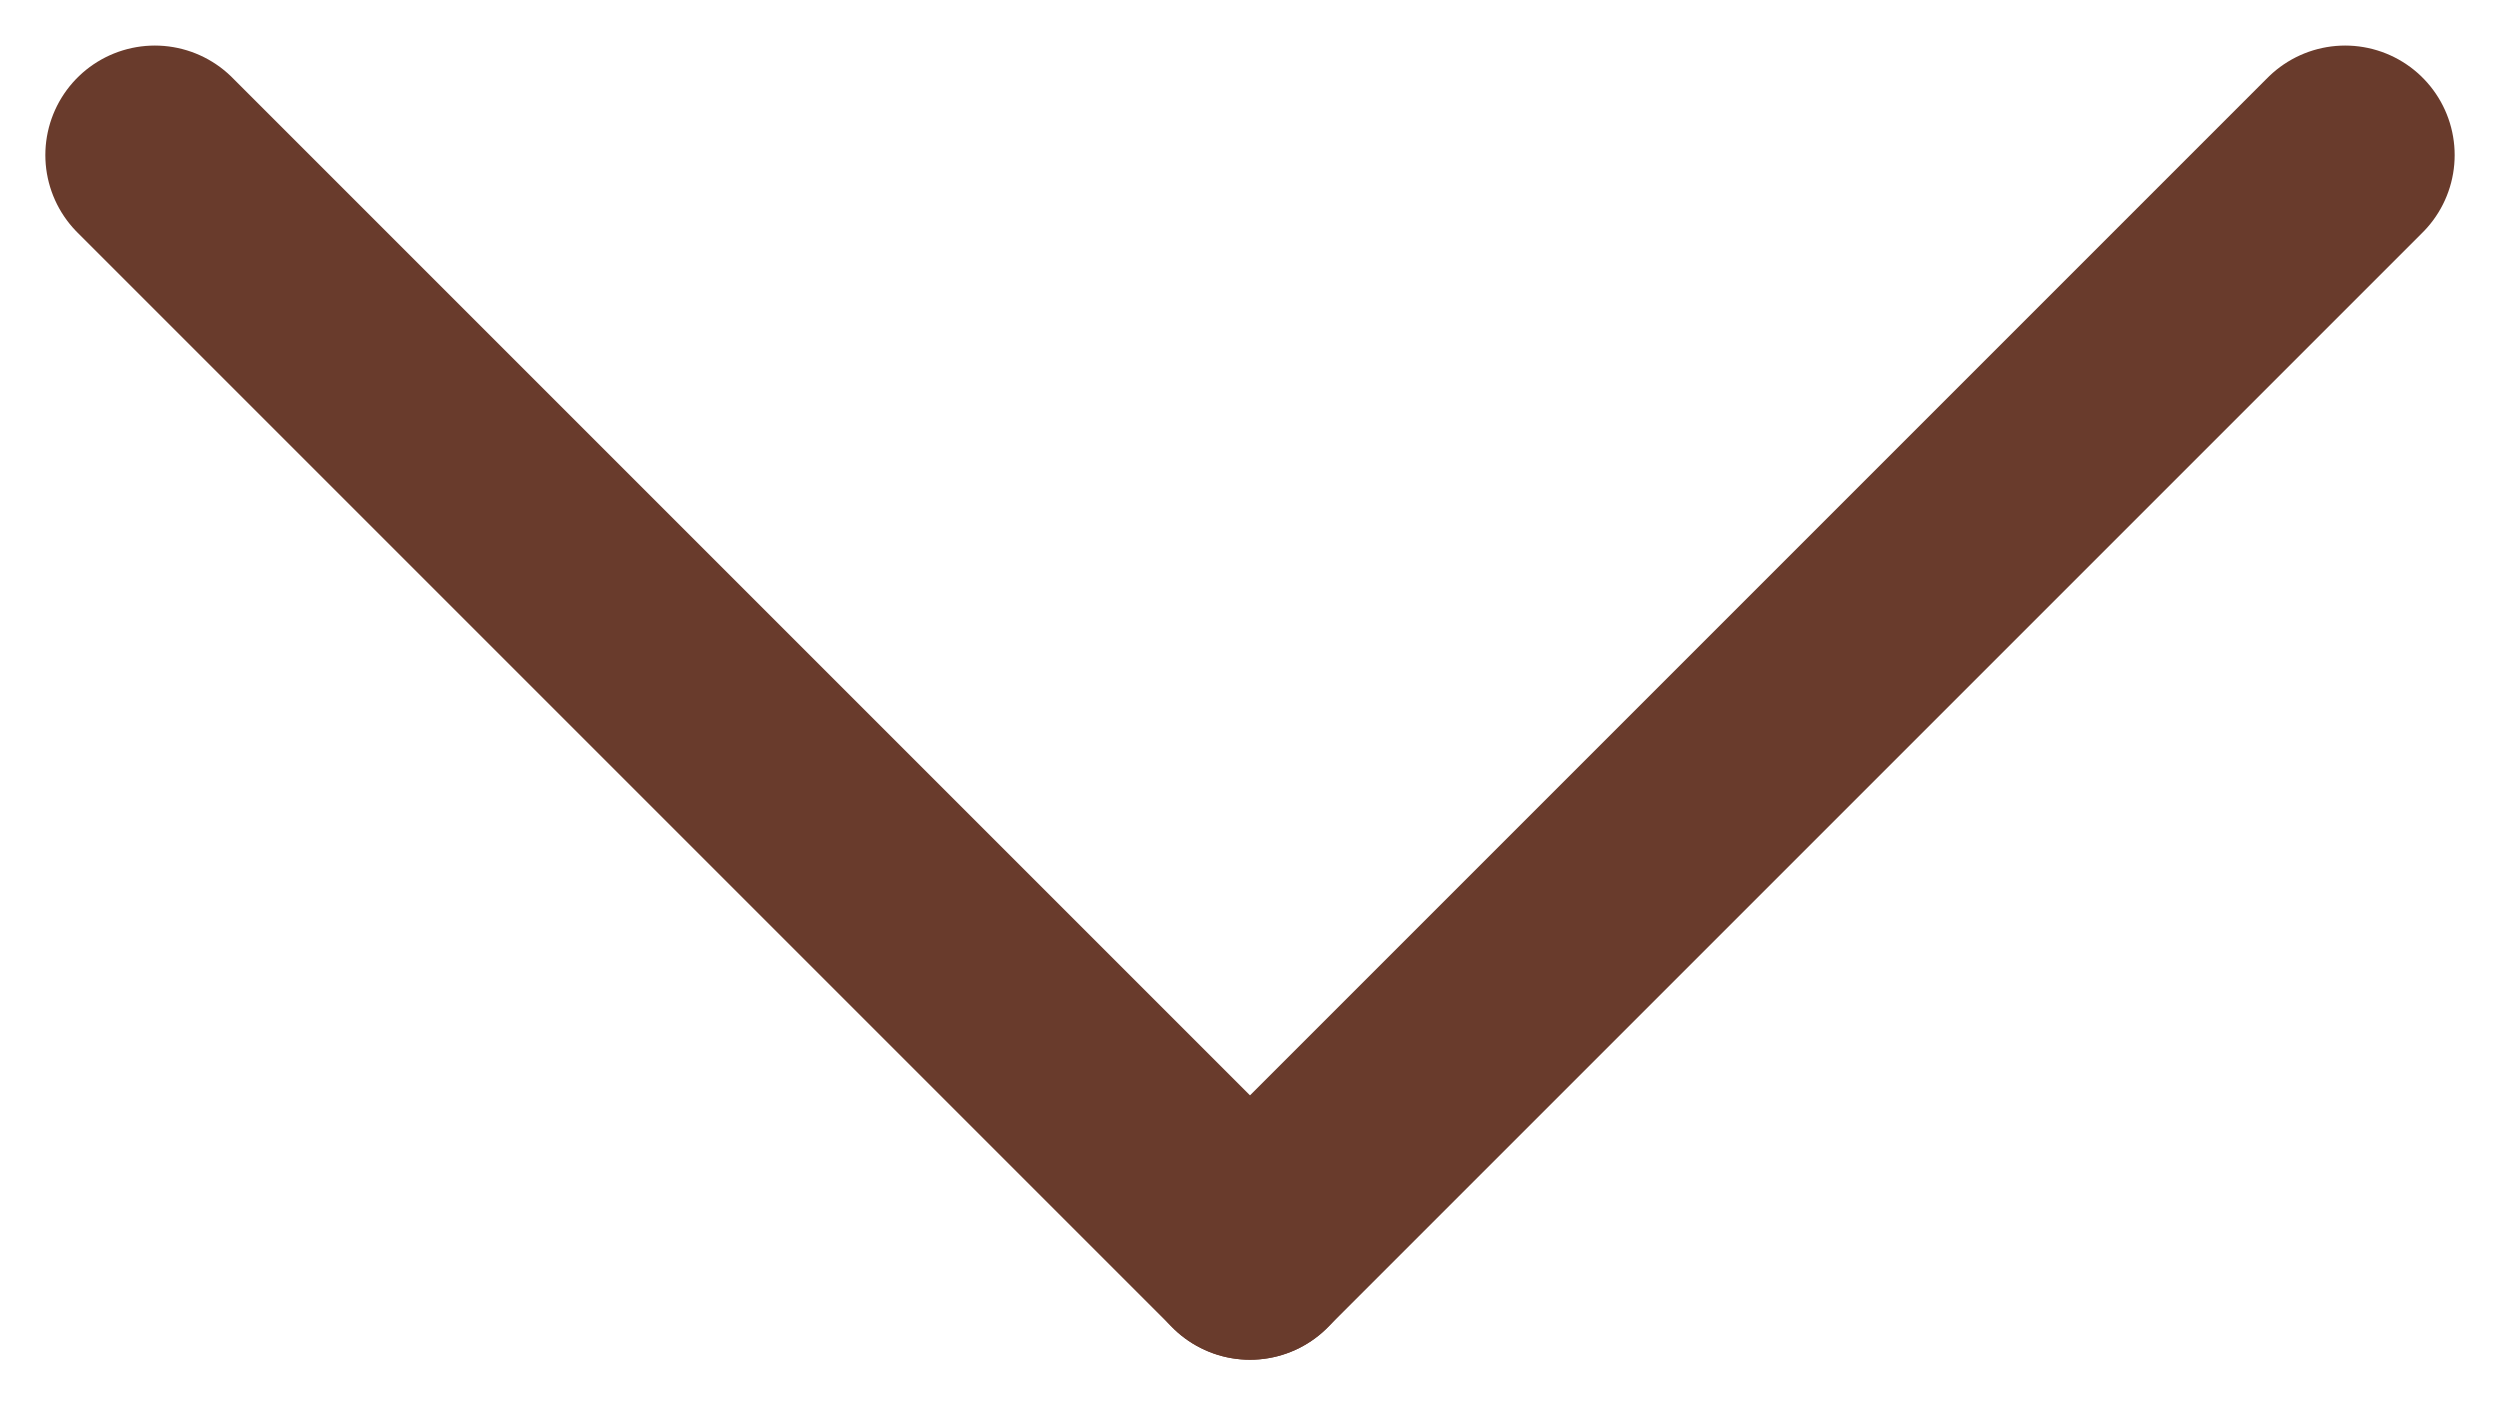
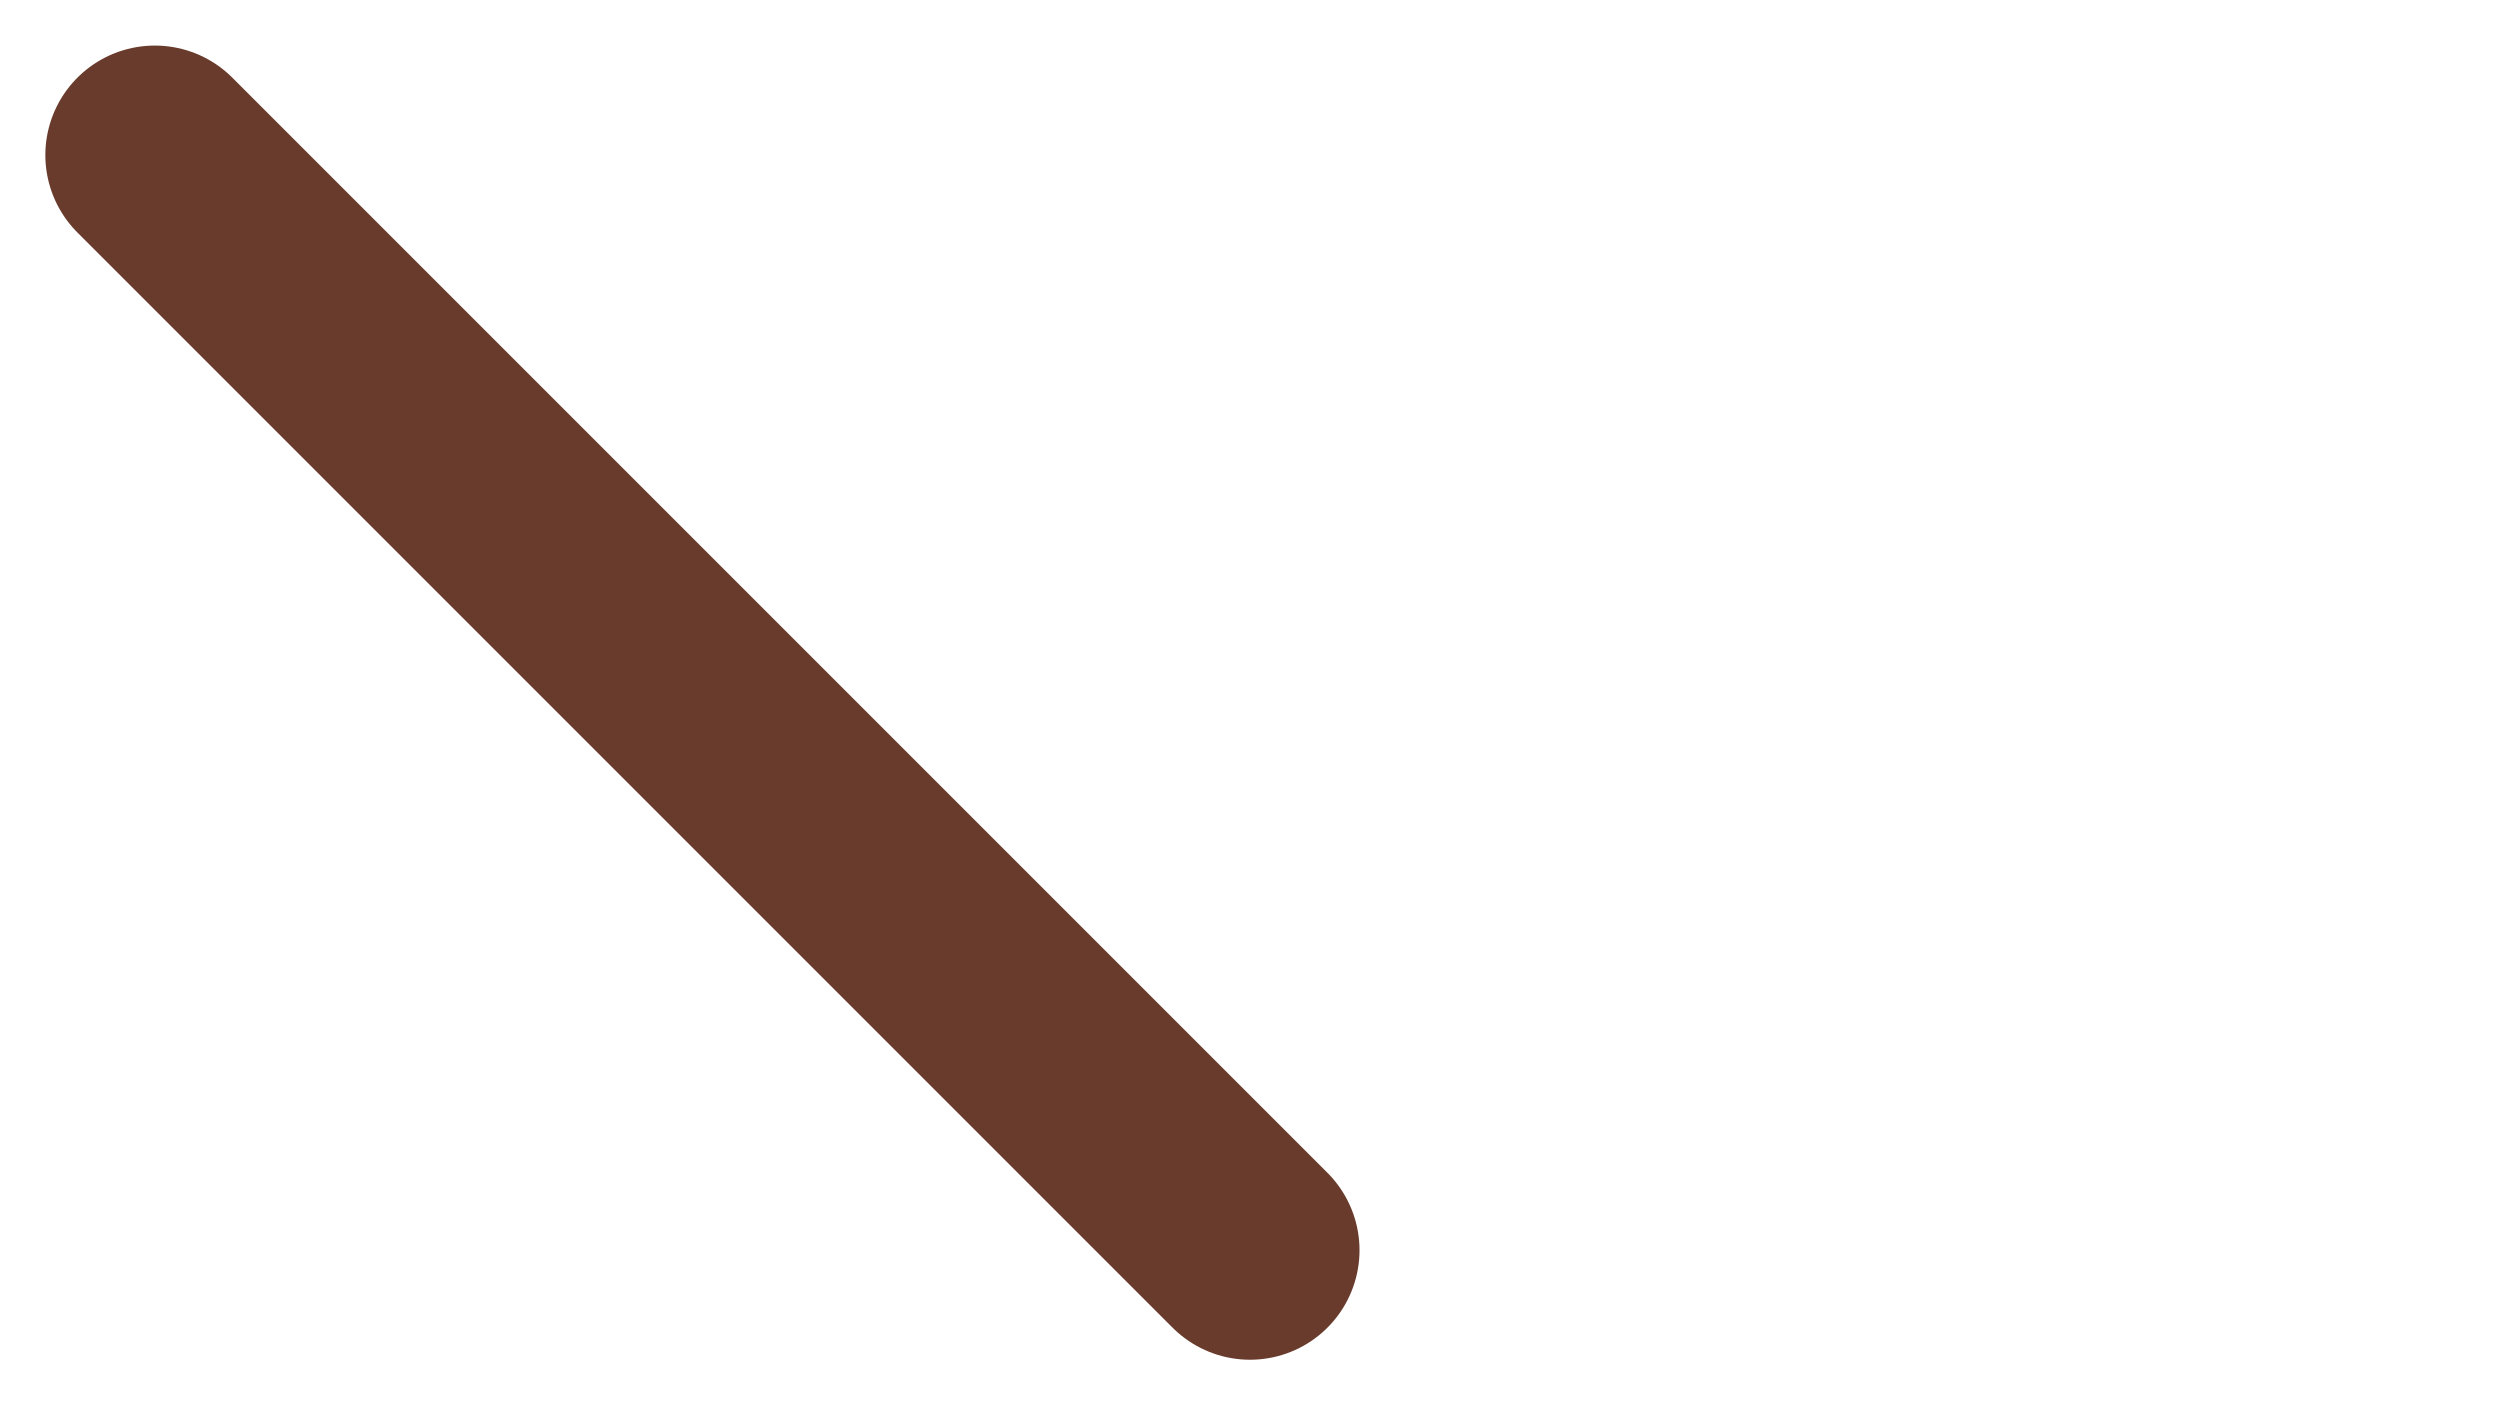
<svg xmlns="http://www.w3.org/2000/svg" width="11.414" height="6.414" viewBox="0 0 11.414 6.414">
  <g id="Group_135" data-name="Group 135" transform="translate(-670.793 -834.112)">
    <g id="Group_134" data-name="Group 134">
-       <line id="Line_14" data-name="Line 14" x2="5" y2="5" transform="translate(681.5 834.82) rotate(90)" fill="none" stroke="#693b2c" stroke-linecap="round" stroke-width="1" />
      <line id="Line_13" data-name="Line 13" x2="5" y2="5" transform="translate(676.5 839.82) rotate(180)" fill="none" stroke="#693b2c" stroke-linecap="round" stroke-width="1" />
    </g>
  </g>
</svg>